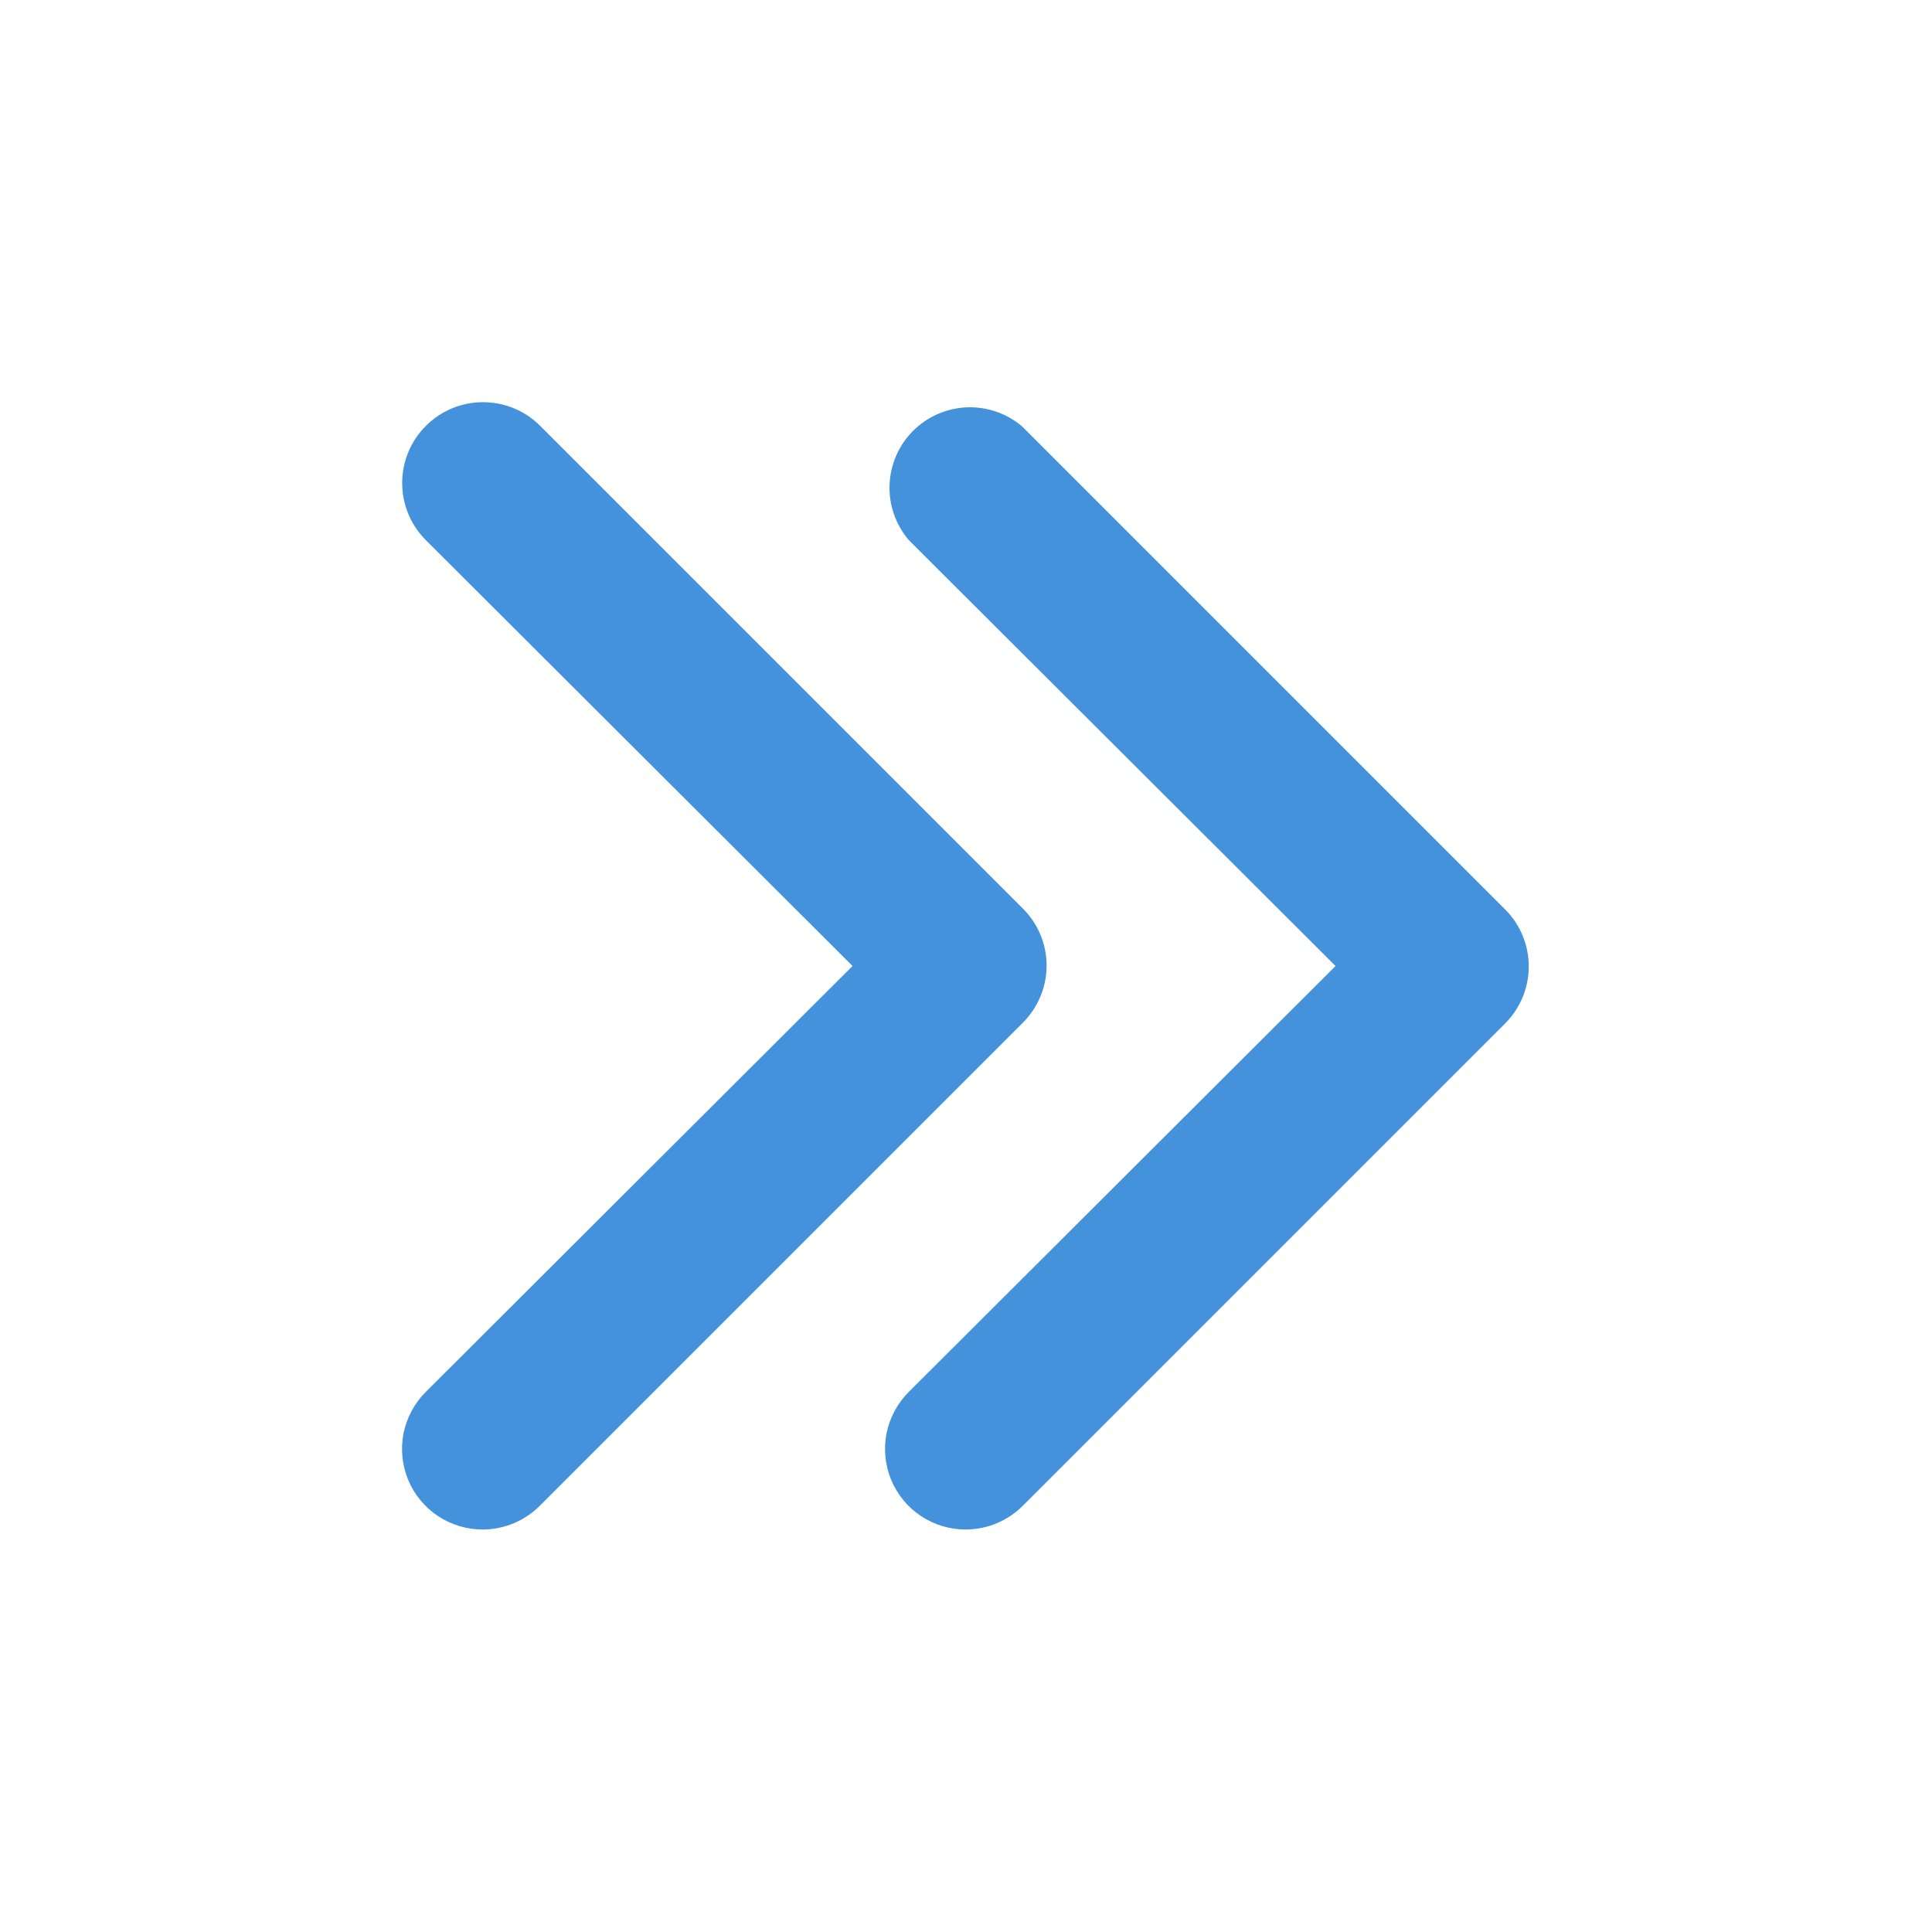
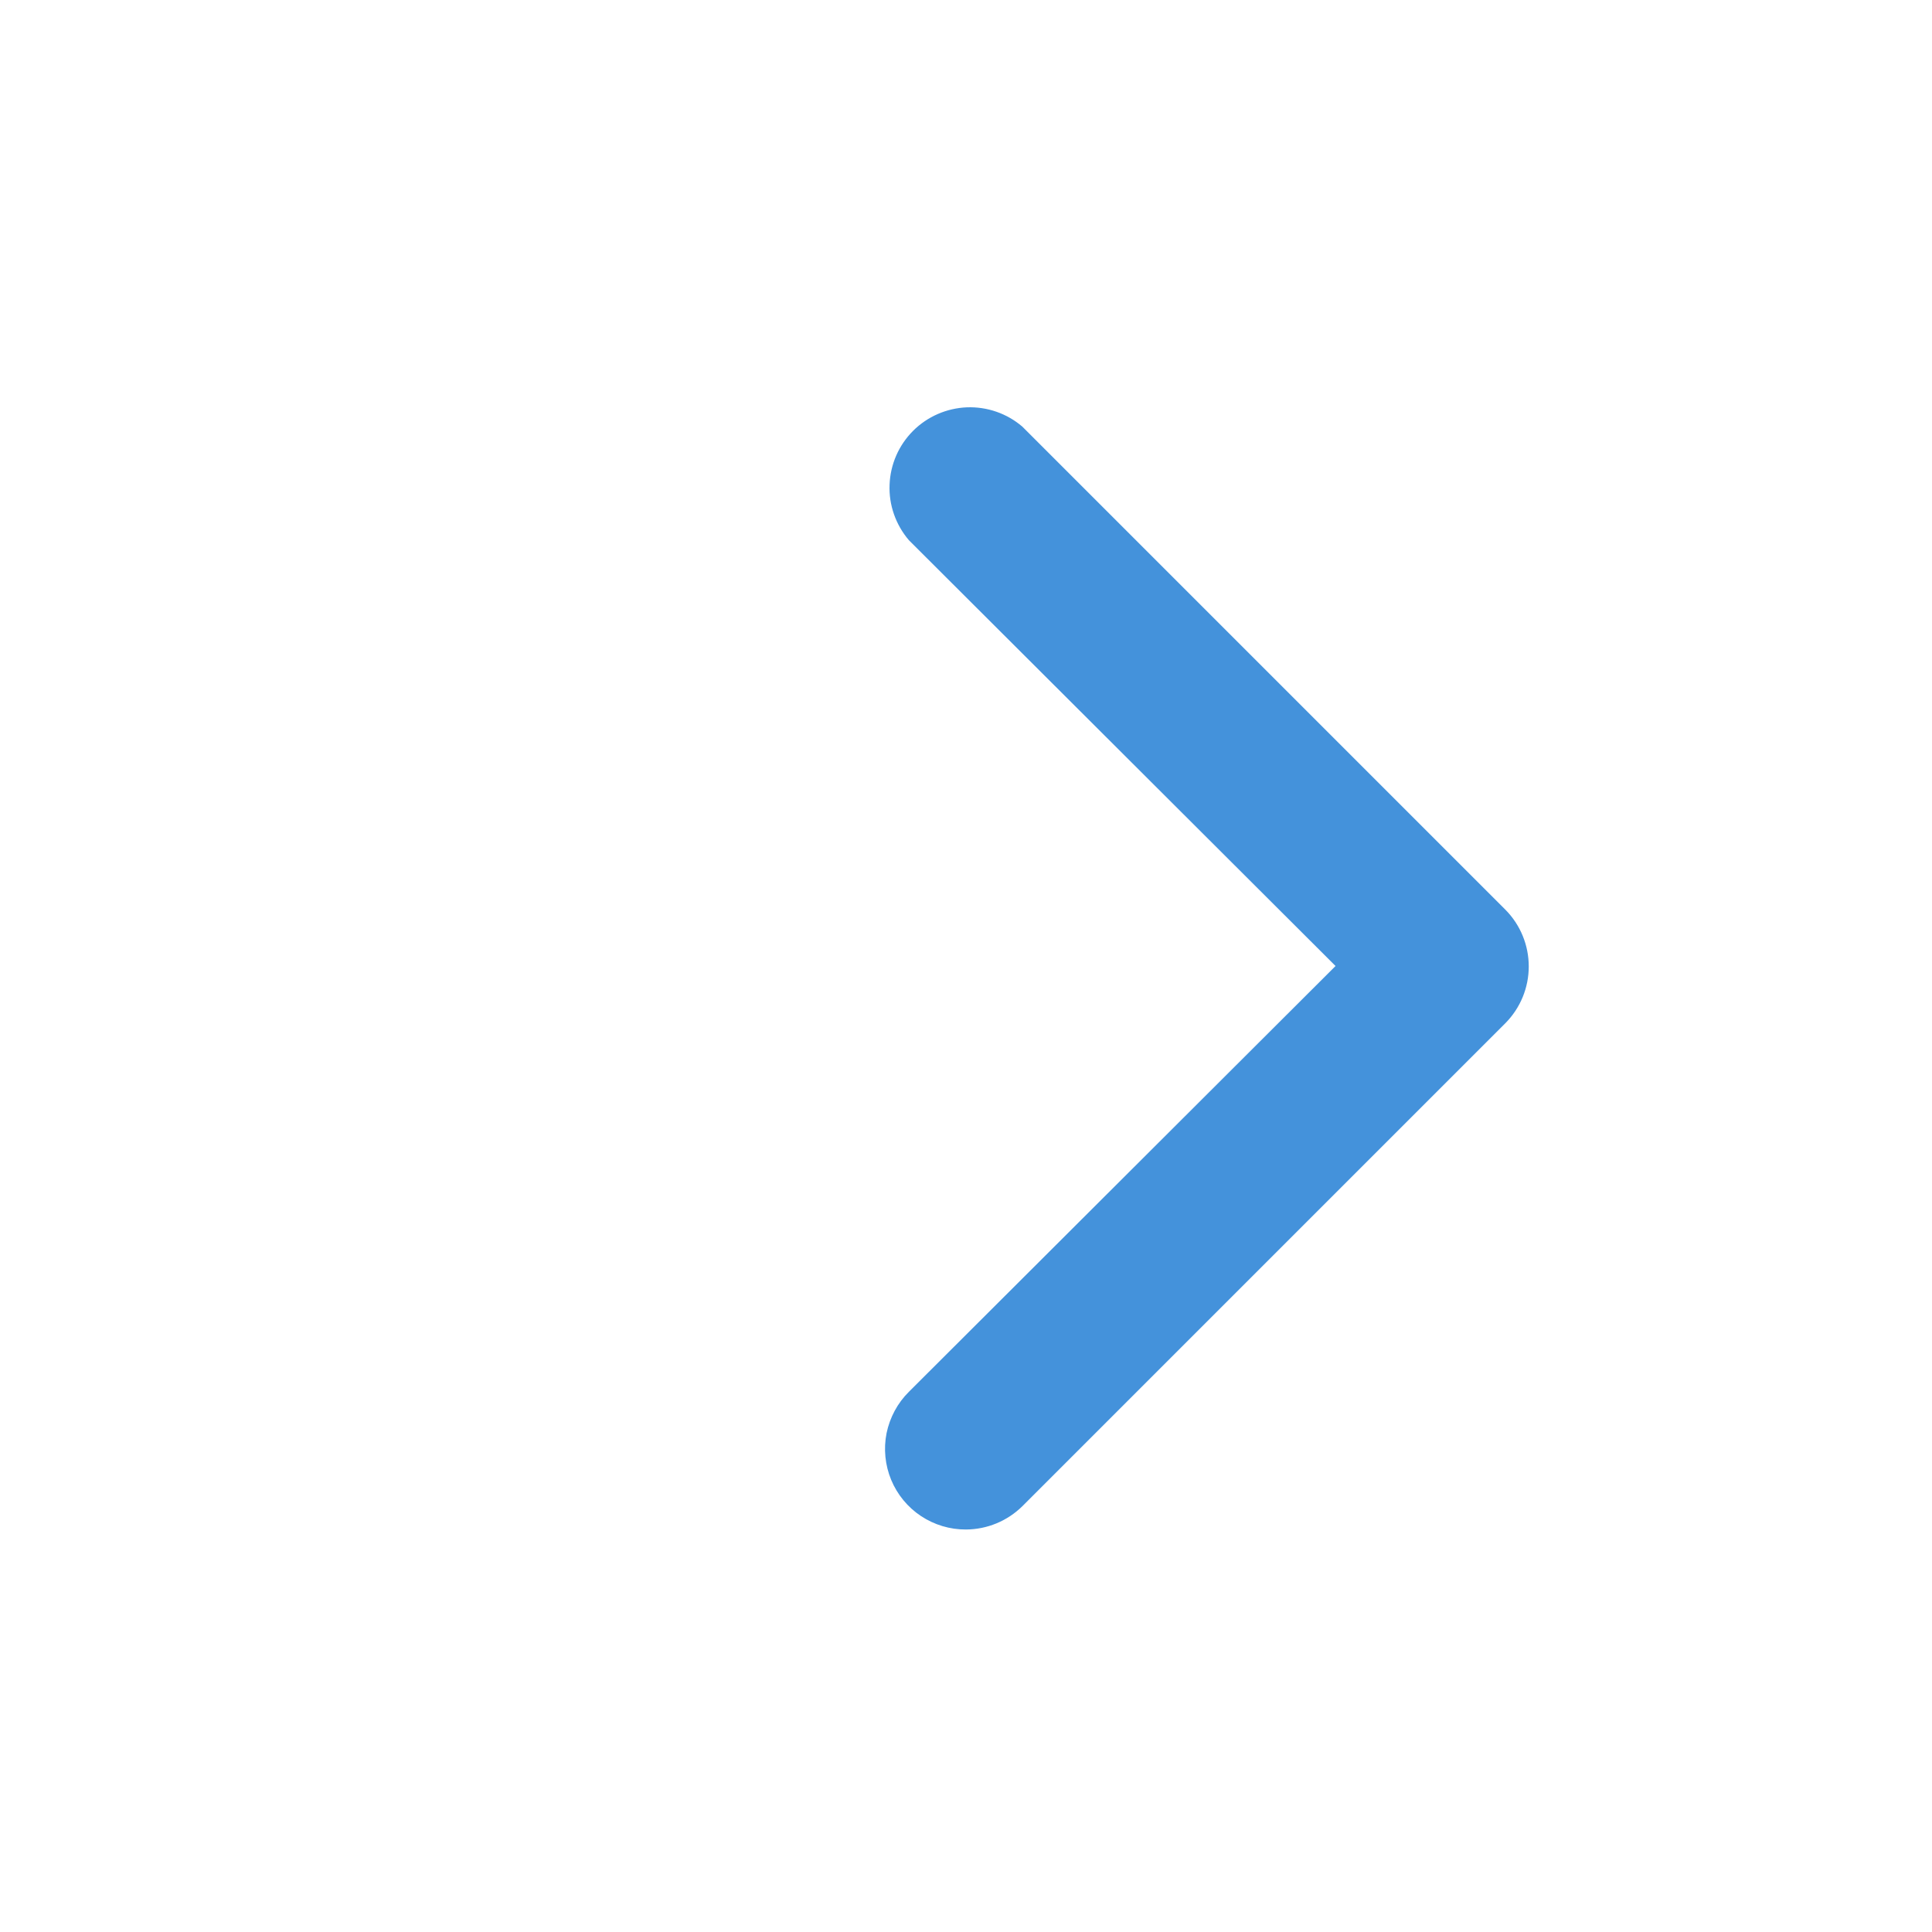
<svg xmlns="http://www.w3.org/2000/svg" width="18" height="18" viewBox="0 0 18 18" fill="none">
  <path d="M9 14.25C8.851 14.251 8.705 14.207 8.581 14.125C8.457 14.043 8.36 13.925 8.303 13.788C8.246 13.65 8.231 13.499 8.26 13.352C8.29 13.207 8.362 13.072 8.468 12.967L12.443 9L8.468 5.033C8.345 4.889 8.28 4.704 8.288 4.516C8.295 4.327 8.373 4.148 8.507 4.014C8.64 3.881 8.819 3.803 9.008 3.795C9.197 3.788 9.382 3.852 9.525 3.975L14.025 8.475C14.165 8.616 14.243 8.806 14.243 9.004C14.243 9.202 14.165 9.392 14.025 9.533L9.525 14.033C9.385 14.171 9.197 14.249 9 14.25Z" fill="#4492DB" />
-   <path d="M4.5 14.25C4.351 14.251 4.205 14.207 4.081 14.125C3.957 14.043 3.86 13.925 3.803 13.788C3.746 13.65 3.731 13.499 3.76 13.352C3.79 13.206 3.862 13.072 3.968 12.967L7.943 9L3.968 5.033C3.826 4.891 3.747 4.7 3.747 4.5C3.747 4.3 3.826 4.109 3.968 3.968C4.109 3.826 4.3 3.747 4.5 3.747C4.7 3.747 4.891 3.826 5.033 3.968L9.533 8.468C9.672 8.608 9.751 8.798 9.751 8.996C9.751 9.194 9.672 9.384 9.533 9.525L5.033 14.025C4.963 14.096 4.88 14.152 4.789 14.191C4.697 14.229 4.599 14.25 4.5 14.25Z" fill="#4492DB" />
</svg>